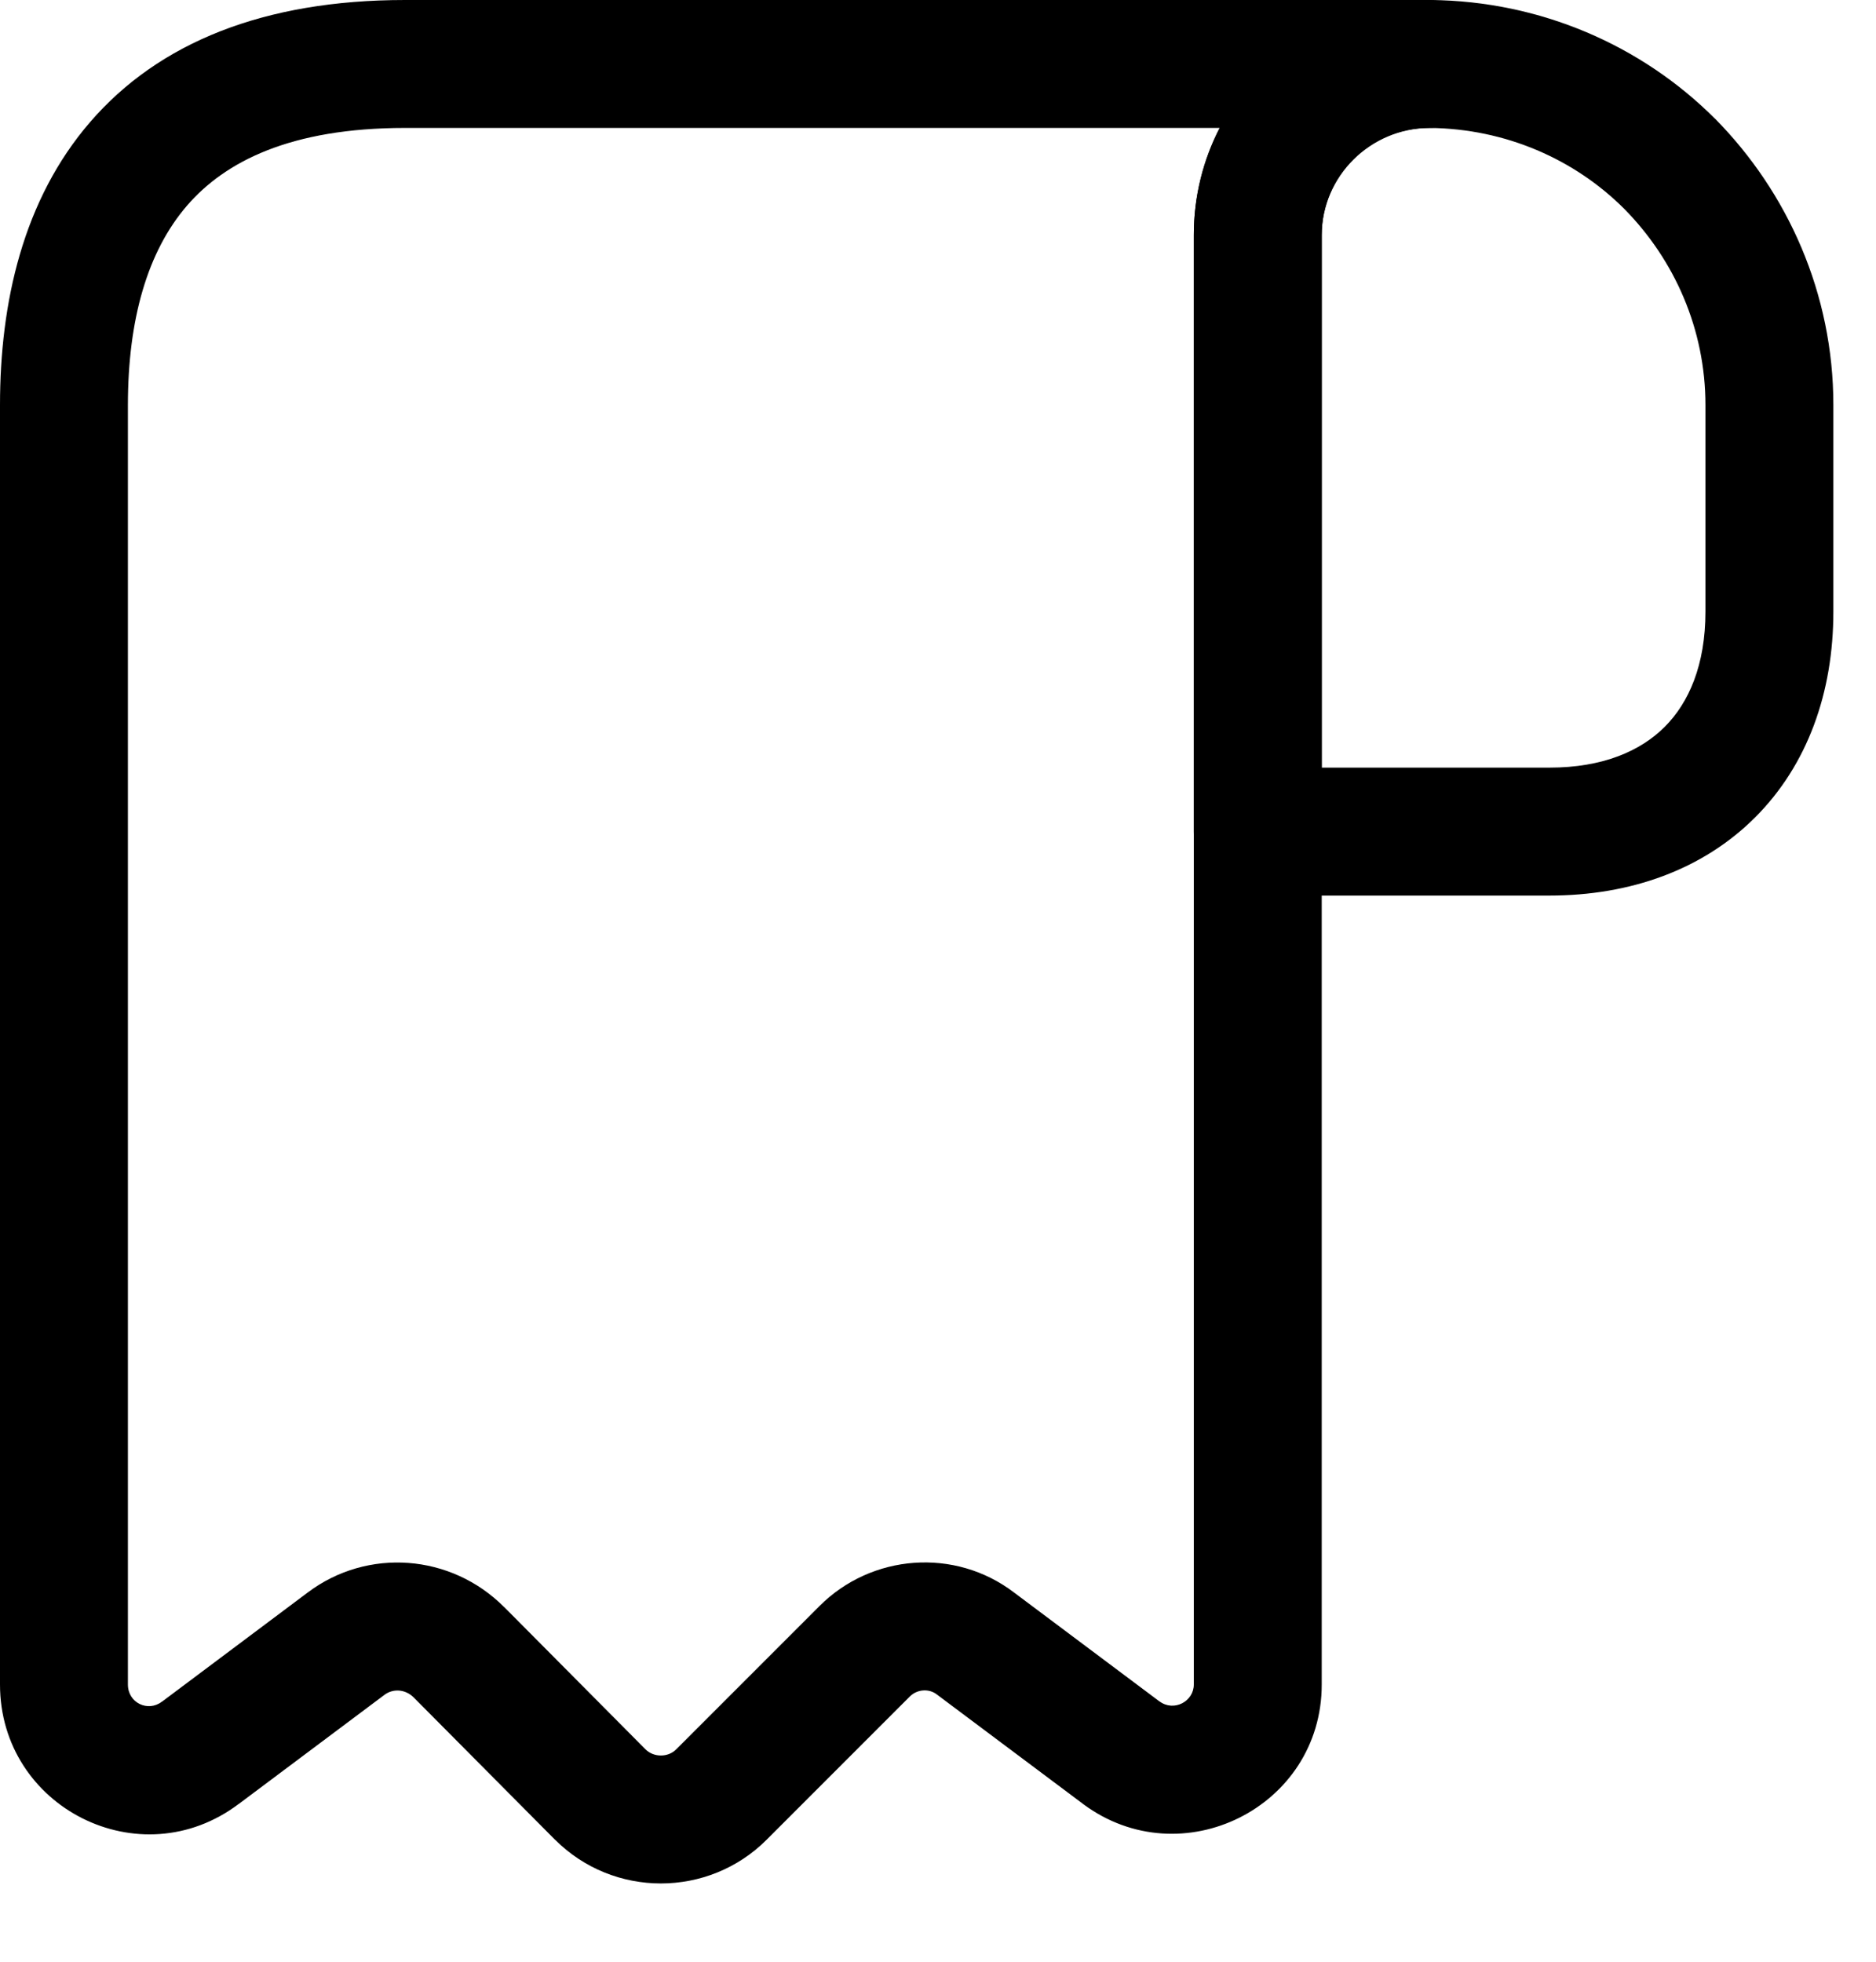
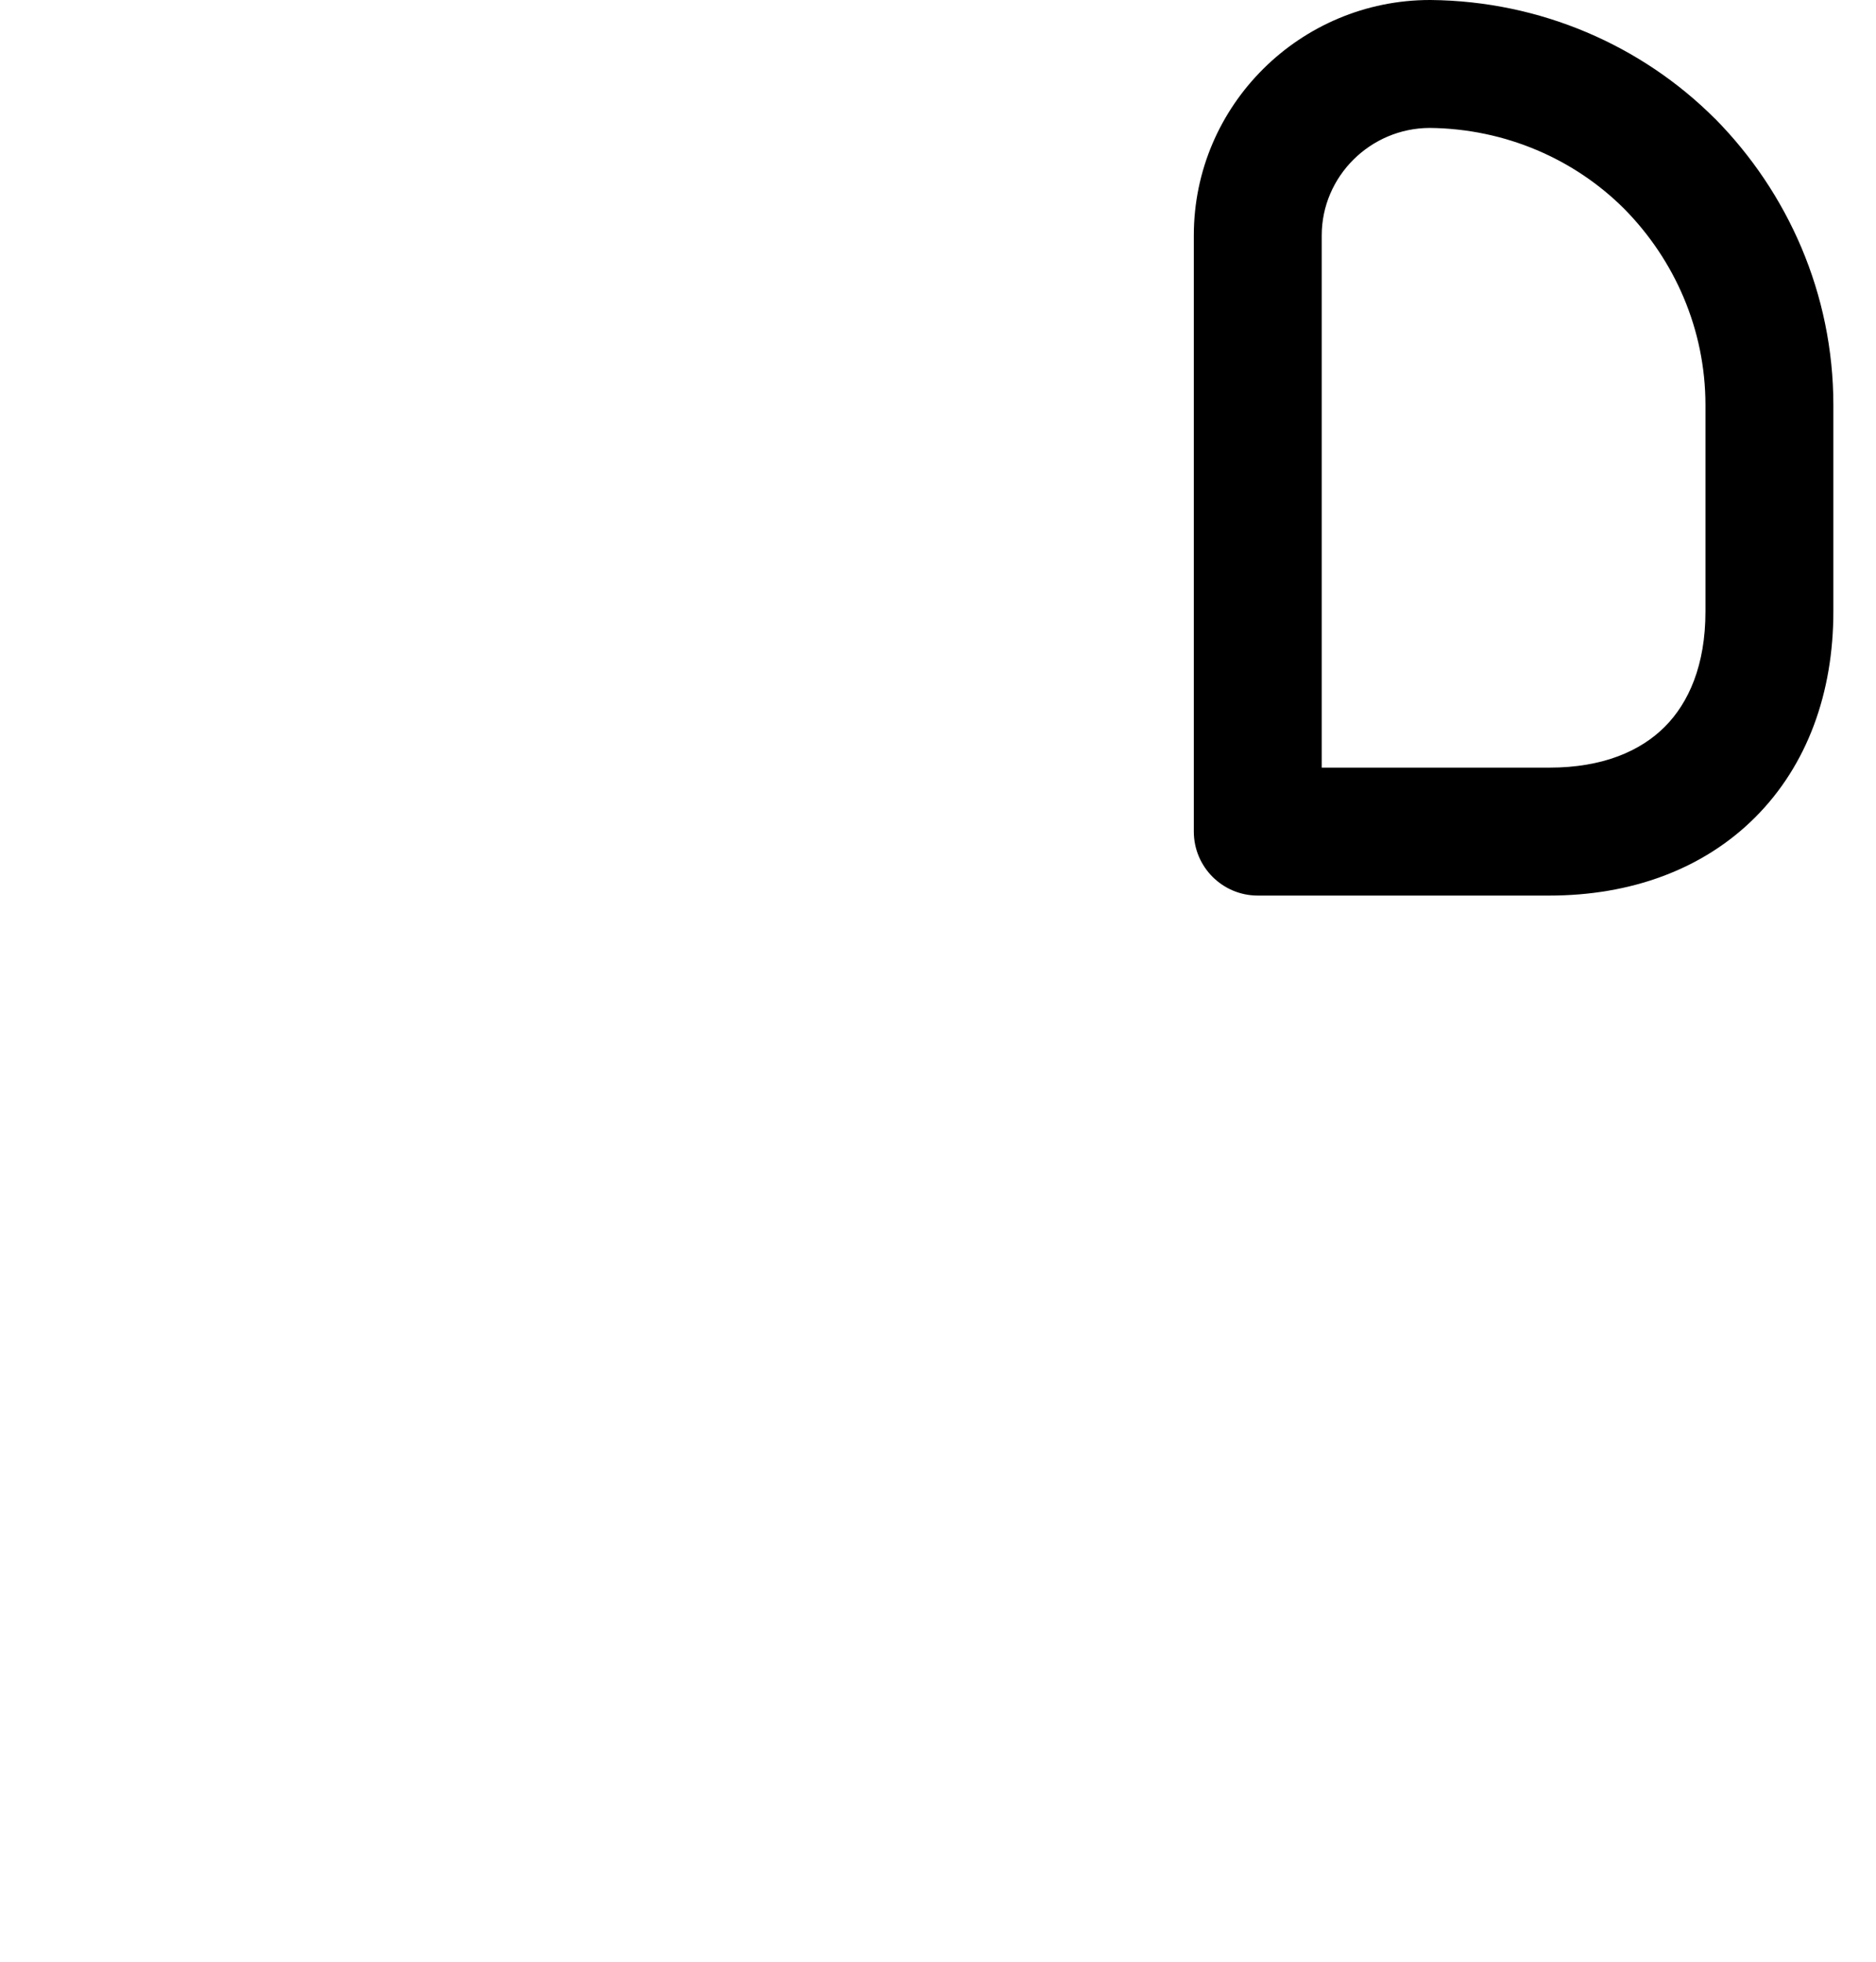
<svg xmlns="http://www.w3.org/2000/svg" width="22" height="23" viewBox="0 0 22 23" fill="none">
-   <path fill-rule="evenodd" clip-rule="evenodd" d="M16.767 1.5C16.068 1.502 15.5 2.07 15.5 2.76V9H18.17C18.799 9 19.24 8.804 19.522 8.522C19.804 8.24 20 7.799 20 7.17V4.75C20 3.86 19.637 3.046 19.048 2.449C18.466 1.867 17.655 1.509 16.767 1.5ZM14 2.76C14 1.231 15.251 0 16.77 0H16.777L16.777 3.15905e-05C18.066 0.012 19.253 0.533 20.11 1.39L20.114 1.393L20.114 1.393C20.964 2.255 21.5 3.441 21.5 4.75V7.17C21.5 8.121 21.196 8.97 20.583 9.583C19.97 10.196 19.12 10.5 18.17 10.5H14.75C14.336 10.5 14 10.164 14 9.75V2.76Z" fill="black" />
-   <path fill-rule="evenodd" clip-rule="evenodd" d="M1.057 1.431C1.862 0.499 3.096 0 4.75 0H16.75C17.164 0 17.5 0.336 17.5 0.75C17.5 1.164 17.164 1.5 16.75 1.5C16.064 1.5 15.5 2.064 15.5 2.75V19.75C15.5 21.192 13.854 22.006 12.703 21.152L12.701 21.15L10.983 19.864C10.896 19.798 10.759 19.802 10.67 19.89L8.99 21.57C8.307 22.253 7.193 22.253 6.51 21.57L6.508 21.569L4.85 19.9C4.85 19.9 4.85 19.901 4.85 19.9C4.75 19.802 4.608 19.797 4.51 19.87L2.803 21.148C2.802 21.148 2.802 21.149 2.801 21.149C1.643 22.024 0 21.193 0 19.75V4.75C0 3.547 0.27 2.342 1.057 1.431ZM14.302 1.5H4.75C3.404 1.5 2.638 1.896 2.193 2.411C1.73 2.948 1.5 3.743 1.5 4.75V19.75C1.5 19.966 1.735 20.075 1.897 19.952L1.901 19.95L3.61 18.67C4.312 18.143 5.29 18.219 5.91 18.84L5.912 18.841L7.57 20.51C7.57 20.51 7.57 20.509 7.57 20.51C7.667 20.606 7.833 20.607 7.93 20.51L9.61 18.83C10.22 18.219 11.199 18.142 11.893 18.672L13.597 19.948C13.597 19.948 13.598 19.948 13.598 19.948C13.767 20.073 14 19.948 14 19.75V2.75C14 2.3 14.109 1.875 14.302 1.5Z" fill="black" />
+   <path fill-rule="evenodd" clip-rule="evenodd" d="M16.767 1.5C16.068 1.502 15.5 2.07 15.5 2.76V9H18.17C18.799 9 19.24 8.804 19.522 8.522C19.804 8.24 20 7.799 20 7.17V4.75C20 3.86 19.637 3.046 19.048 2.449C18.466 1.867 17.655 1.509 16.767 1.5ZM14 2.76C14 1.231 15.251 0 16.77 0H16.777L16.777 3.15905e-05C18.066 0.012 19.253 0.533 20.11 1.39L20.114 1.393L20.114 1.393C20.964 2.255 21.5 3.441 21.5 4.75V7.17C21.5 8.121 21.196 8.97 20.583 9.583C19.97 10.196 19.12 10.5 18.17 10.5H14.75C14.336 10.5 14 10.164 14 9.75V2.76" fill="black" />
</svg>